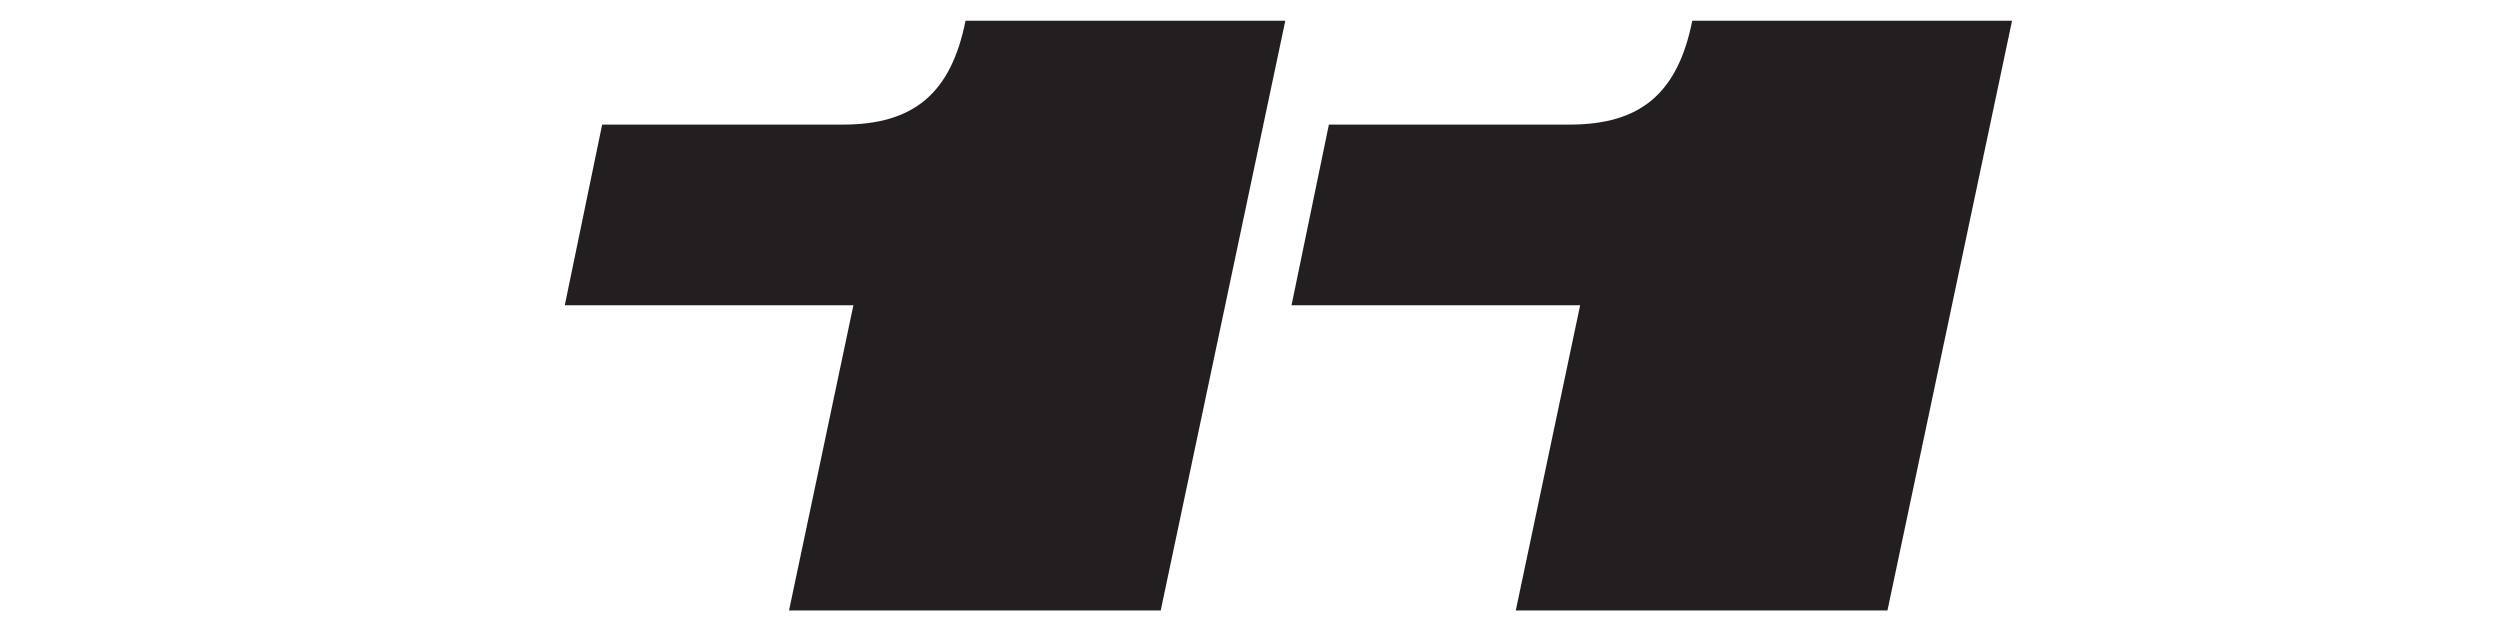
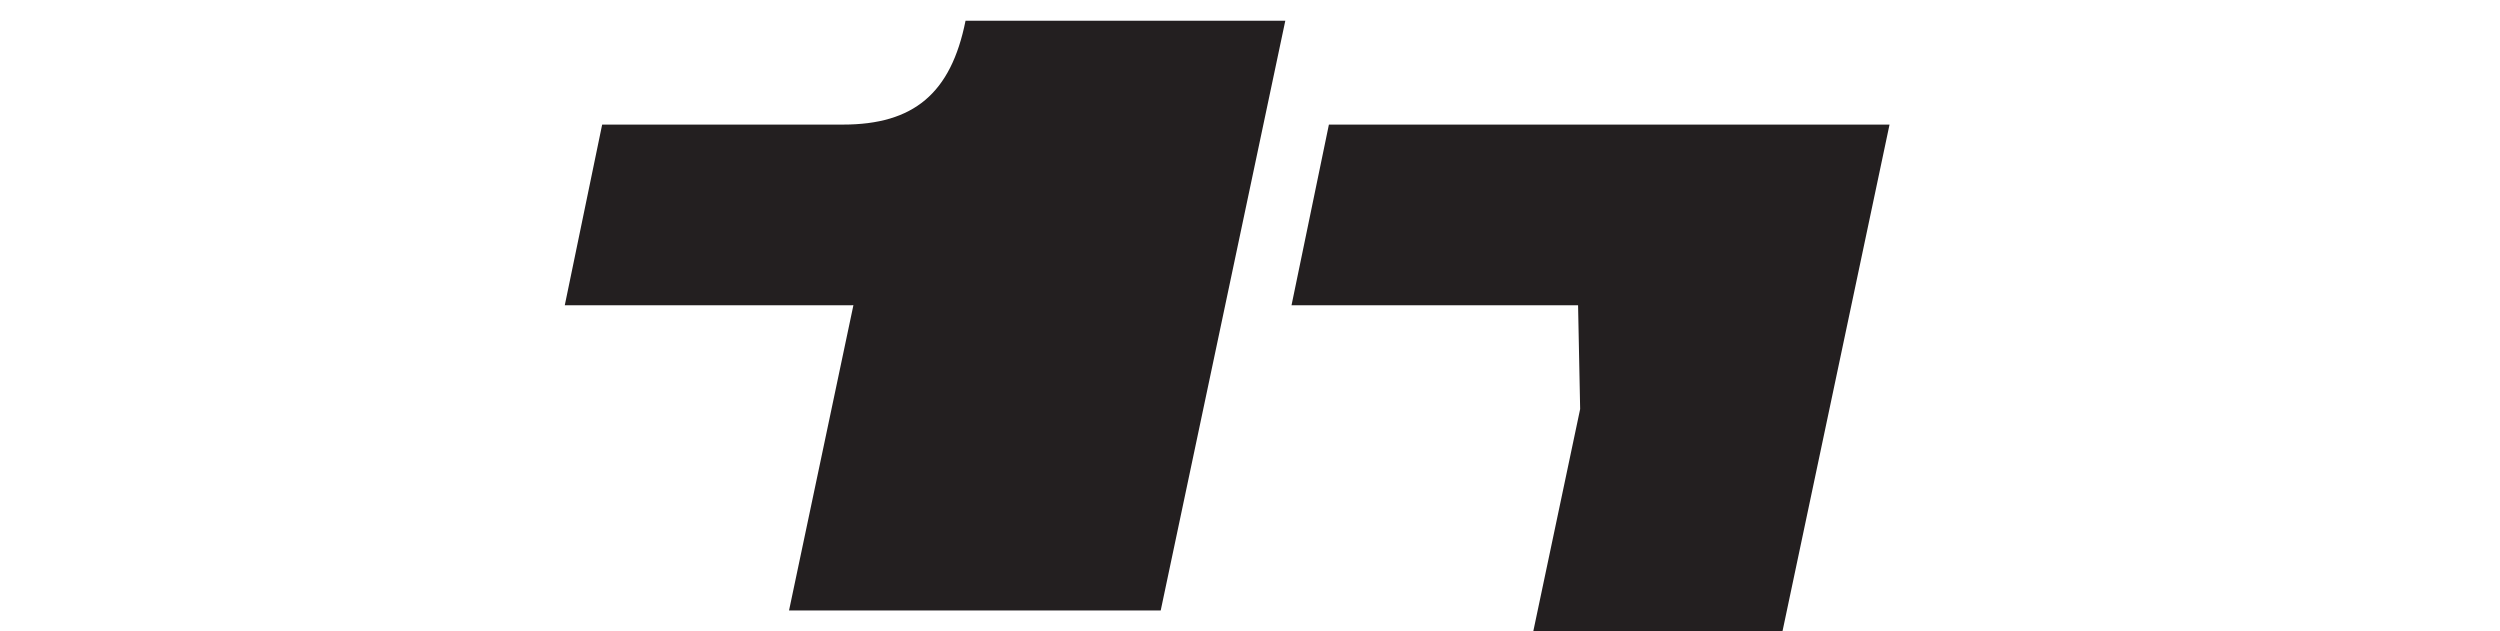
<svg xmlns="http://www.w3.org/2000/svg" data-name="Layer 2" viewBox="0 0 12.04 3.04">
  <g data-name="Layer 1">
-     <path style="fill:none" d="M0 0h12.04v3.04H0z" />
-     <path d="M4.1 1.47H2.72L2.9.6h1.16c.34 0 .52-.15.59-.5h1.54l-.6 2.84H3.8l.31-1.47Zm3.5 0H6.22L6.4.6h1.16c.34 0 .52-.15.59-.5h1.54l-.6 2.84H7.3l.31-1.47Z" style="fill:#231f20" />
+     <path d="M4.1 1.47H2.72L2.9.6h1.16c.34 0 .52-.15.59-.5h1.54l-.6 2.84H3.8l.31-1.47Zm3.5 0H6.22L6.4.6h1.16h1.54l-.6 2.84H7.3l.31-1.47Z" style="fill:#231f20" />
  </g>
</svg>